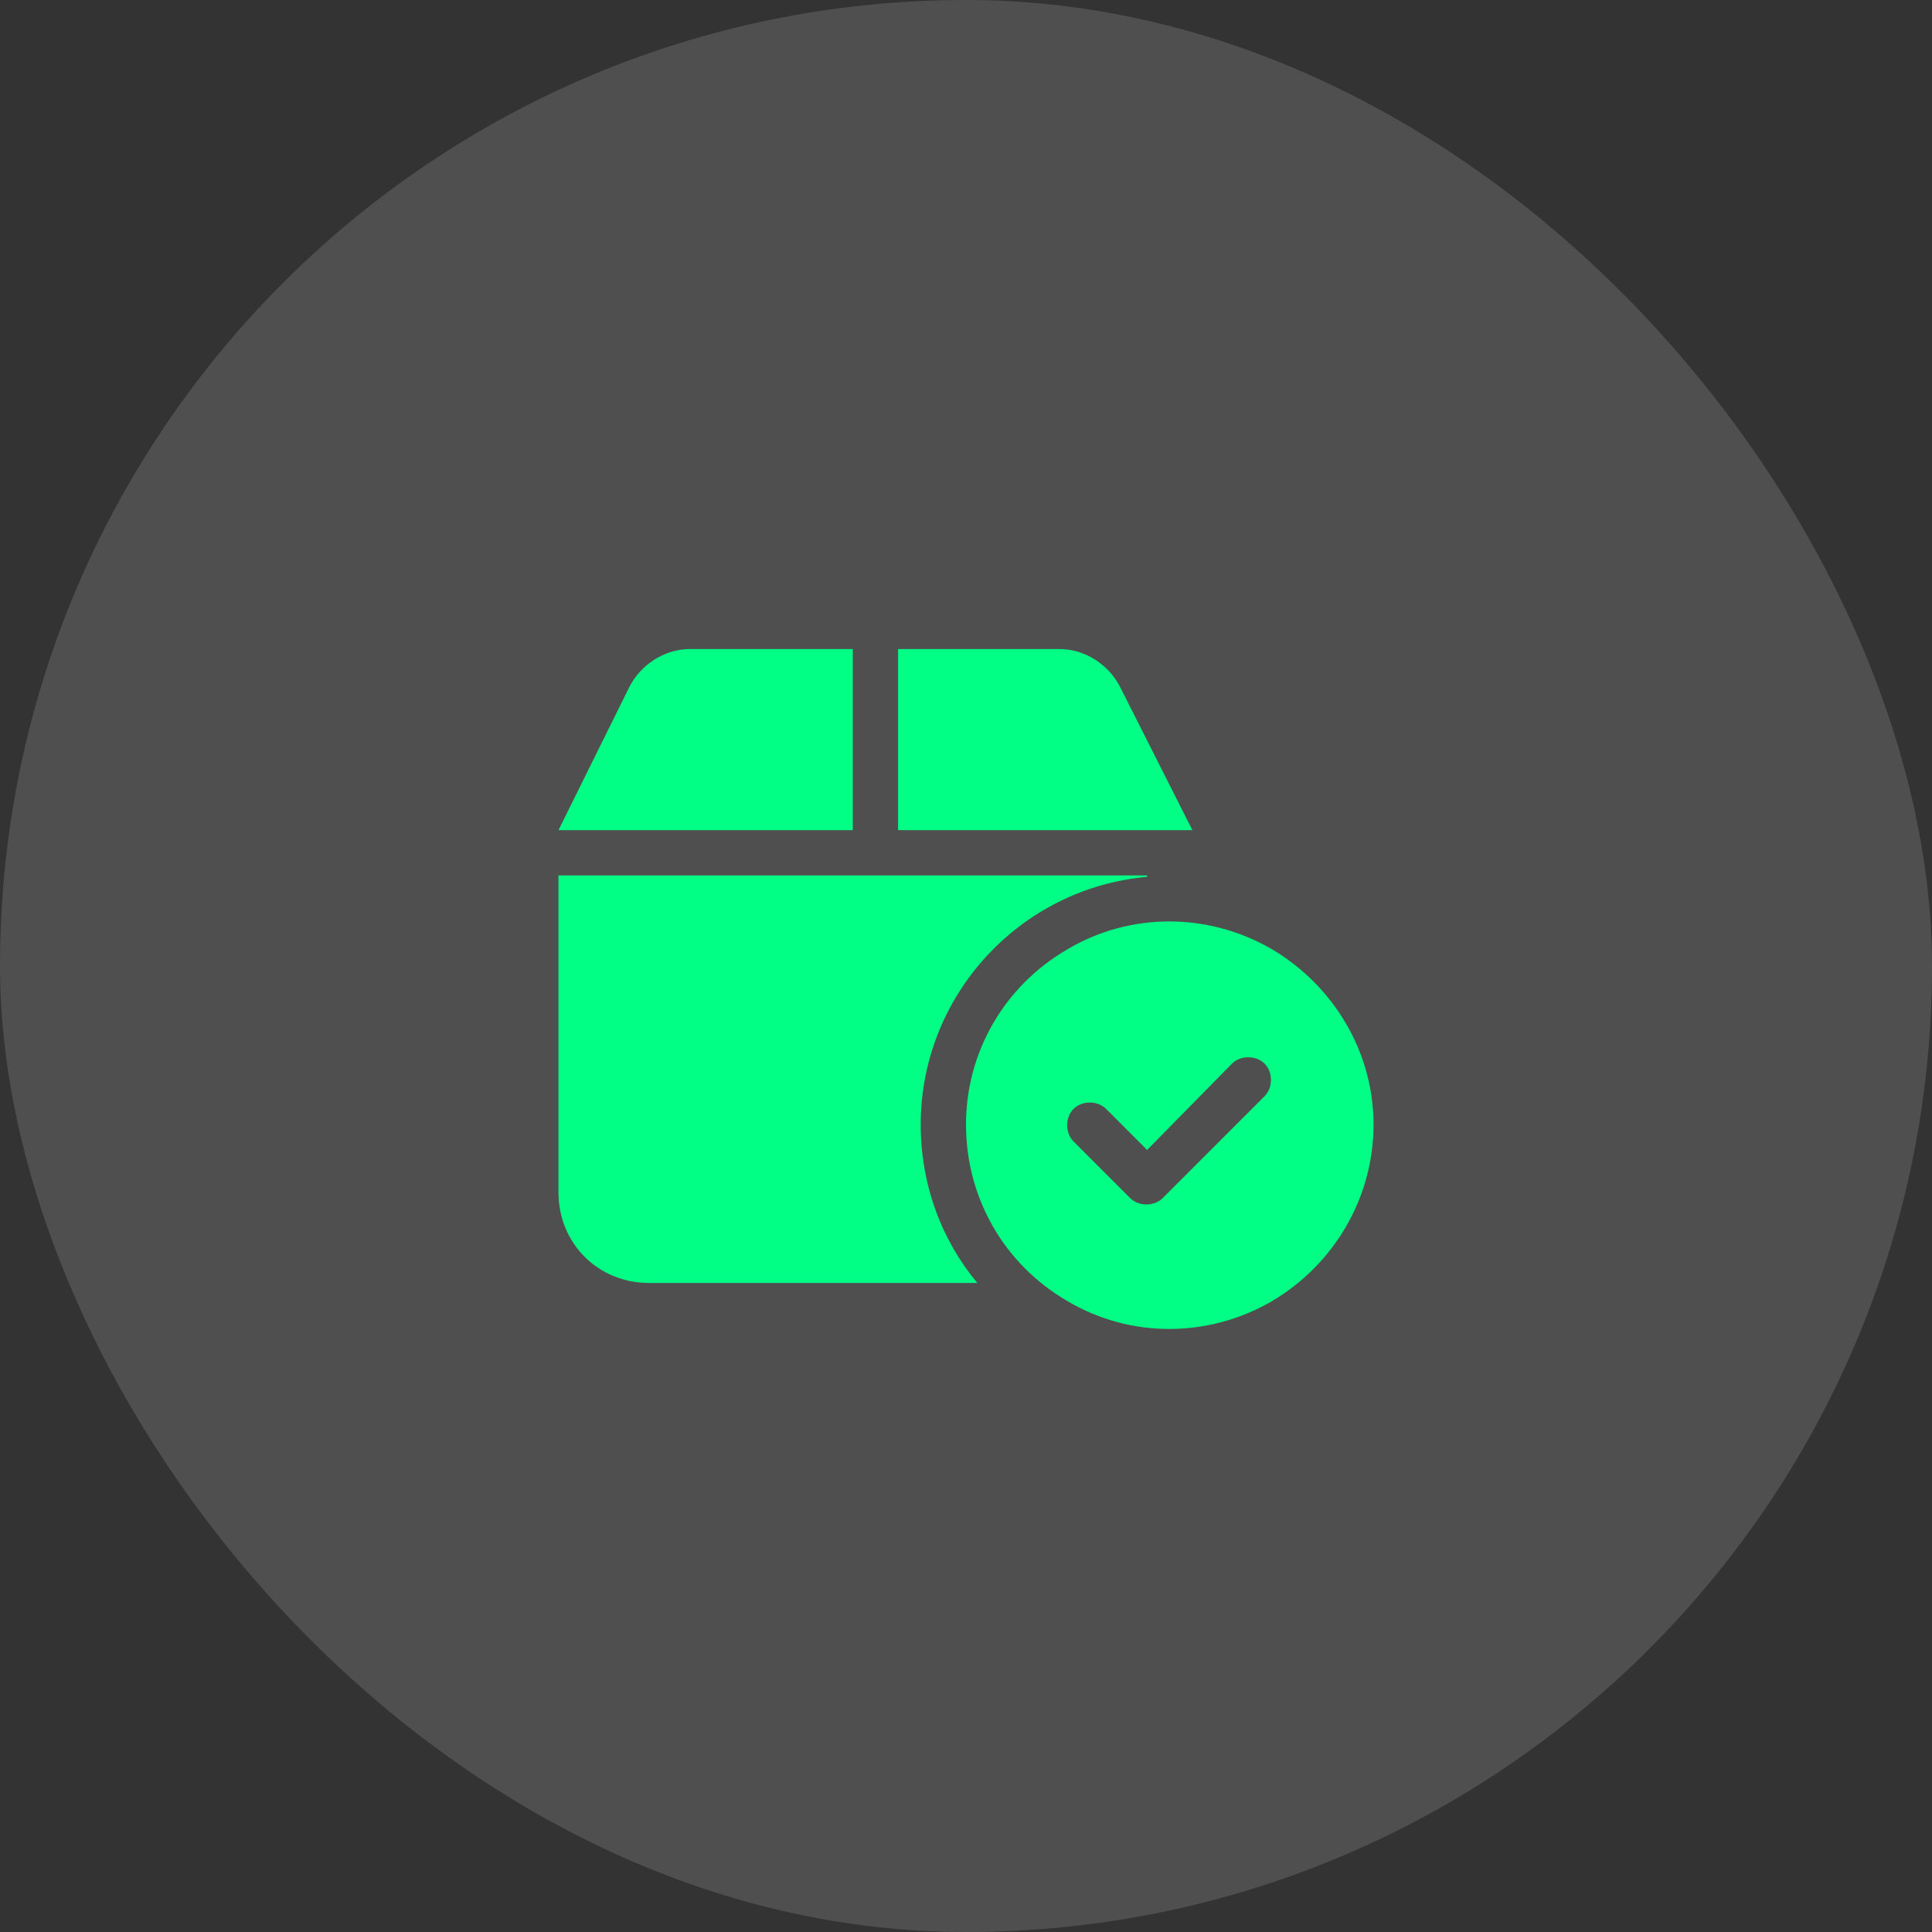
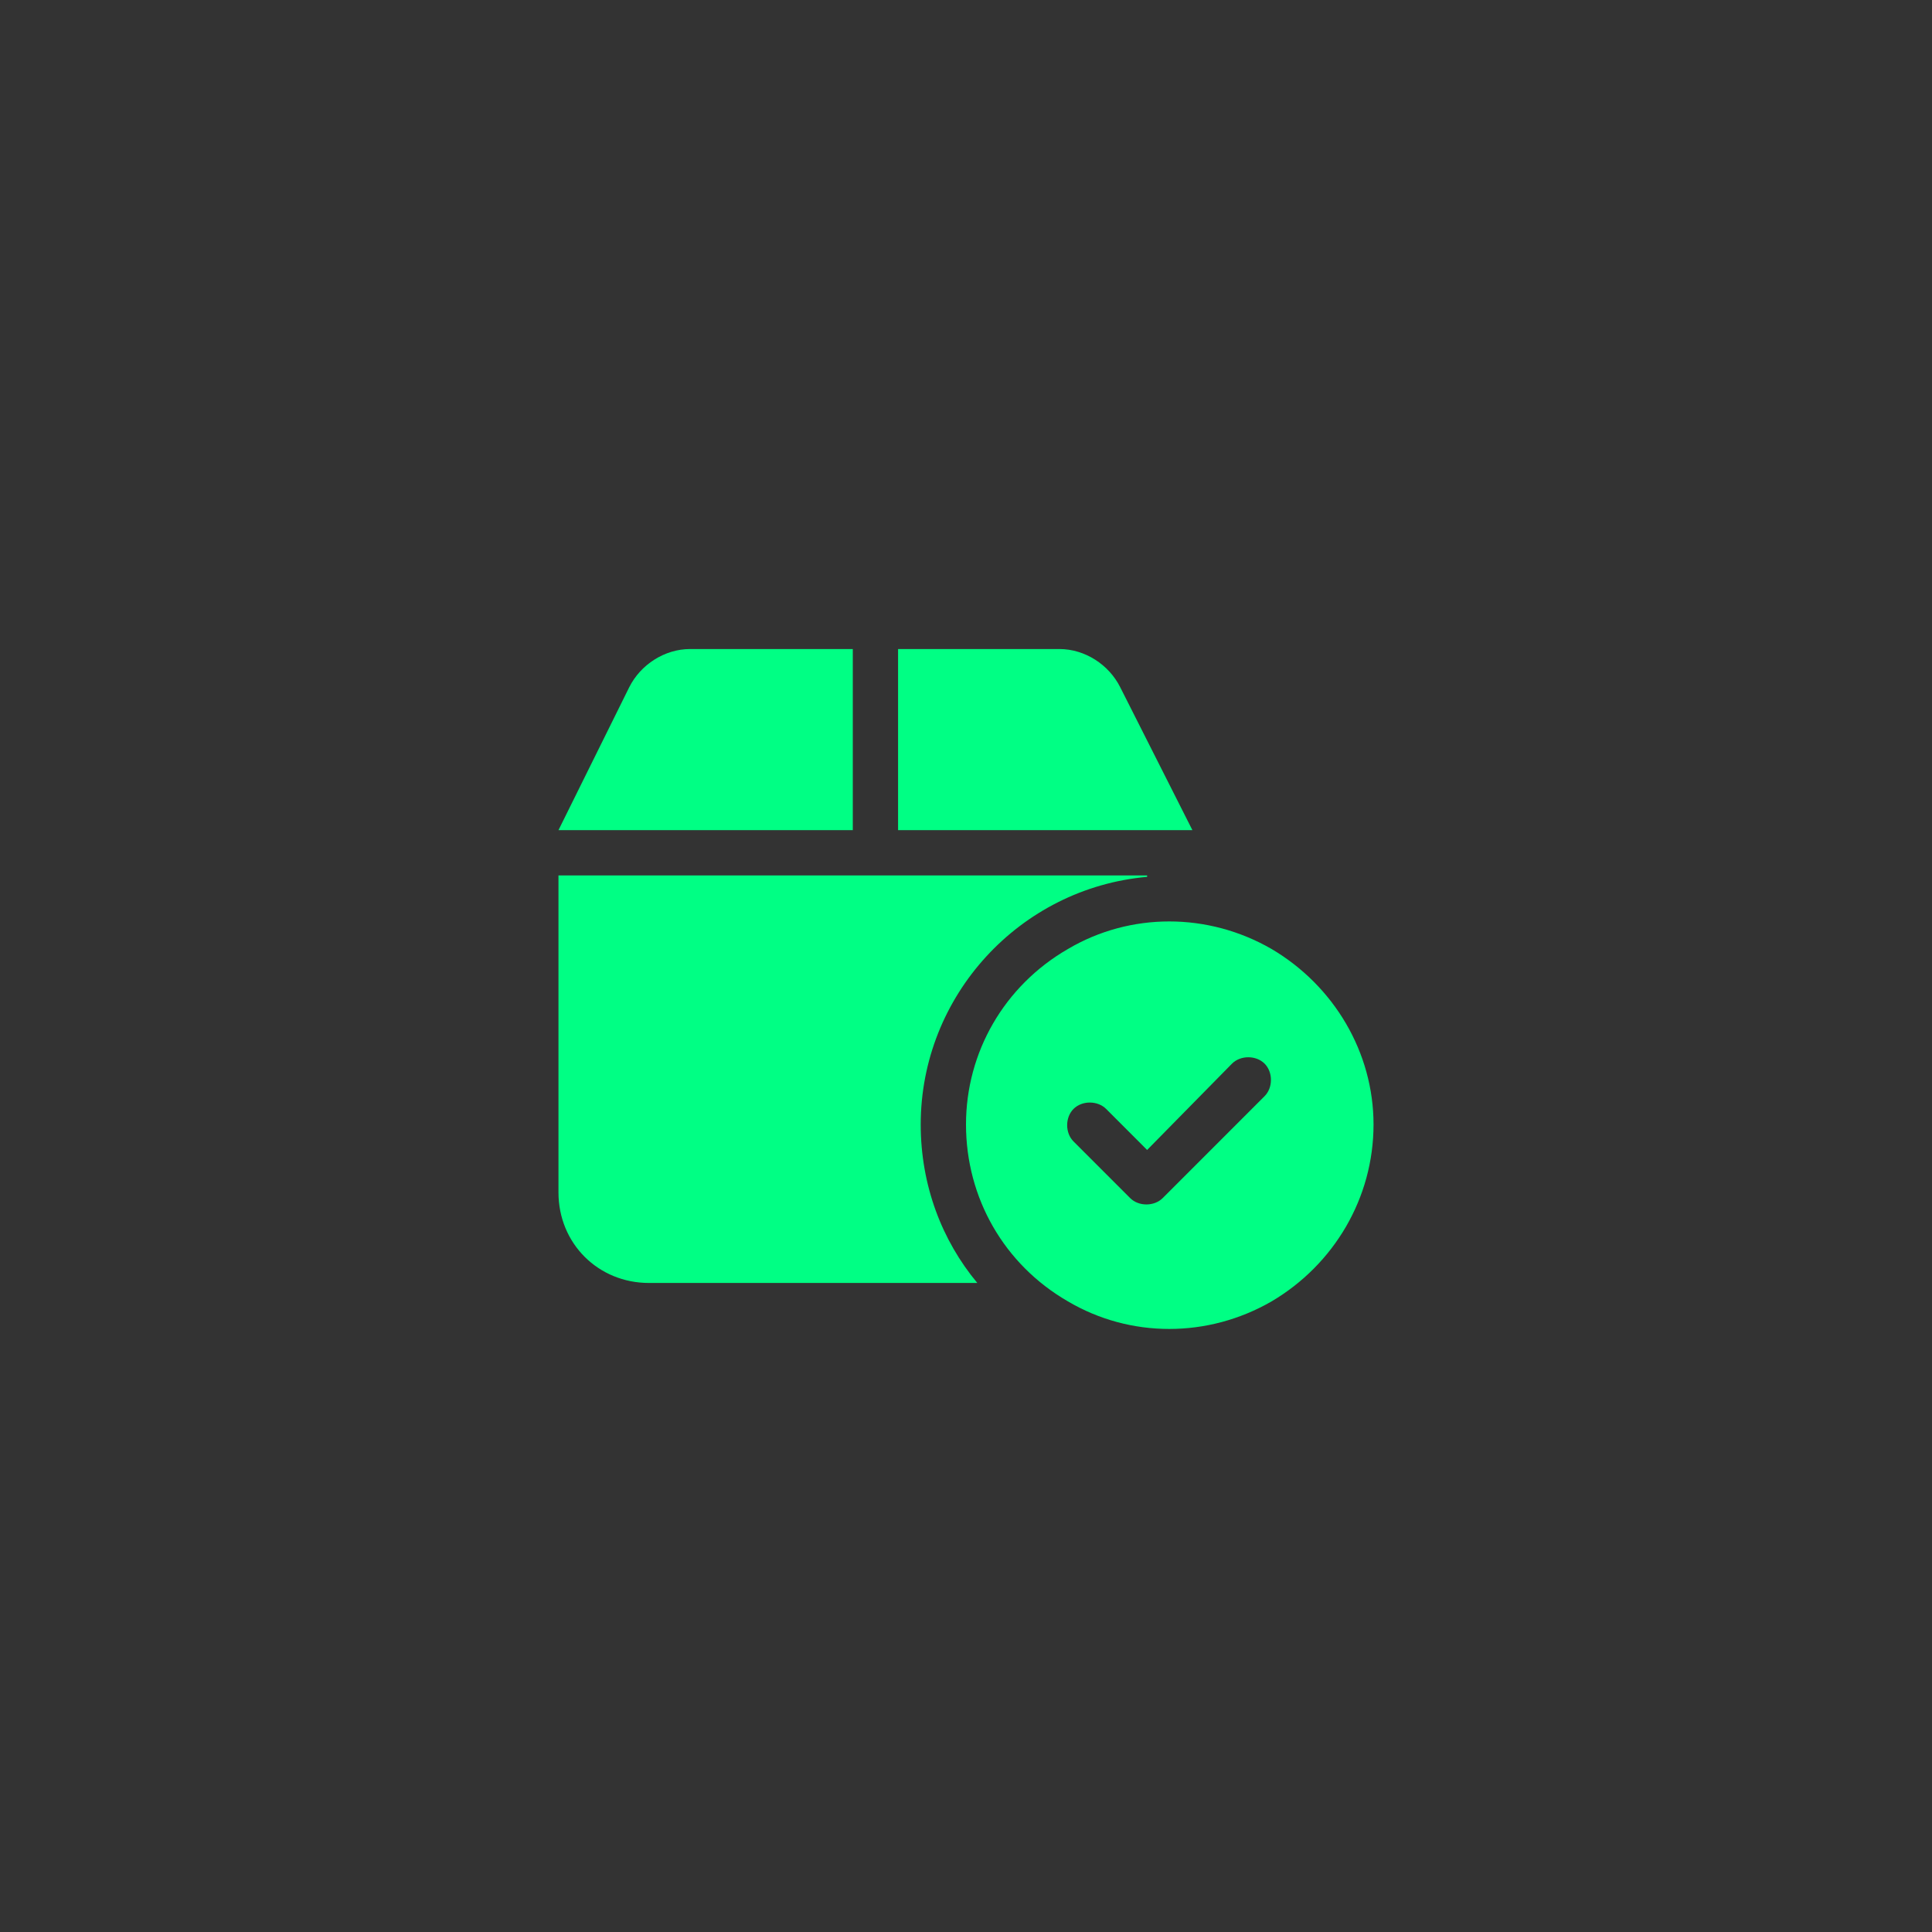
<svg xmlns="http://www.w3.org/2000/svg" width="64" height="64" viewBox="0 0 64 64" fill="none">
  <rect x="0" y="0" width="64" height="64" fill="#333333" stroke="none" />
-   <rect width="64" height="64" rx="32" fill="white" fill-opacity="0.14" />
  <path d="M22.859 21.5H28.25V27.5H18.5L20.844 22.766C21.219 22.016 22.016 21.5 22.859 21.5ZM29.75 21.5H35.094C35.938 21.5 36.734 22.016 37.109 22.766L39.5 27.5H38H29.75V21.5ZM18.5 39.5V29H38V29.047C33.781 29.422 30.5 32.984 30.5 37.25C30.5 39.266 31.203 41.094 32.375 42.5H21.5C19.812 42.5 18.5 41.188 18.5 39.5ZM32 37.25C32 34.859 33.266 32.656 35.375 31.438C37.438 30.219 40.016 30.219 42.125 31.438C44.188 32.656 45.5 34.859 45.5 37.25C45.5 39.688 44.188 41.891 42.125 43.109C40.016 44.328 37.438 44.328 35.375 43.109C33.266 41.891 32 39.688 32 37.25ZM41.891 35.234C41.609 34.953 41.094 34.953 40.812 35.234L38 38.094L36.641 36.734C36.359 36.453 35.844 36.453 35.562 36.734C35.281 37.016 35.281 37.531 35.562 37.812L37.438 39.688C37.719 39.969 38.234 39.969 38.516 39.688L41.891 36.312C42.172 36.031 42.172 35.516 41.891 35.234Z" fill="#00FF84" />
</svg>